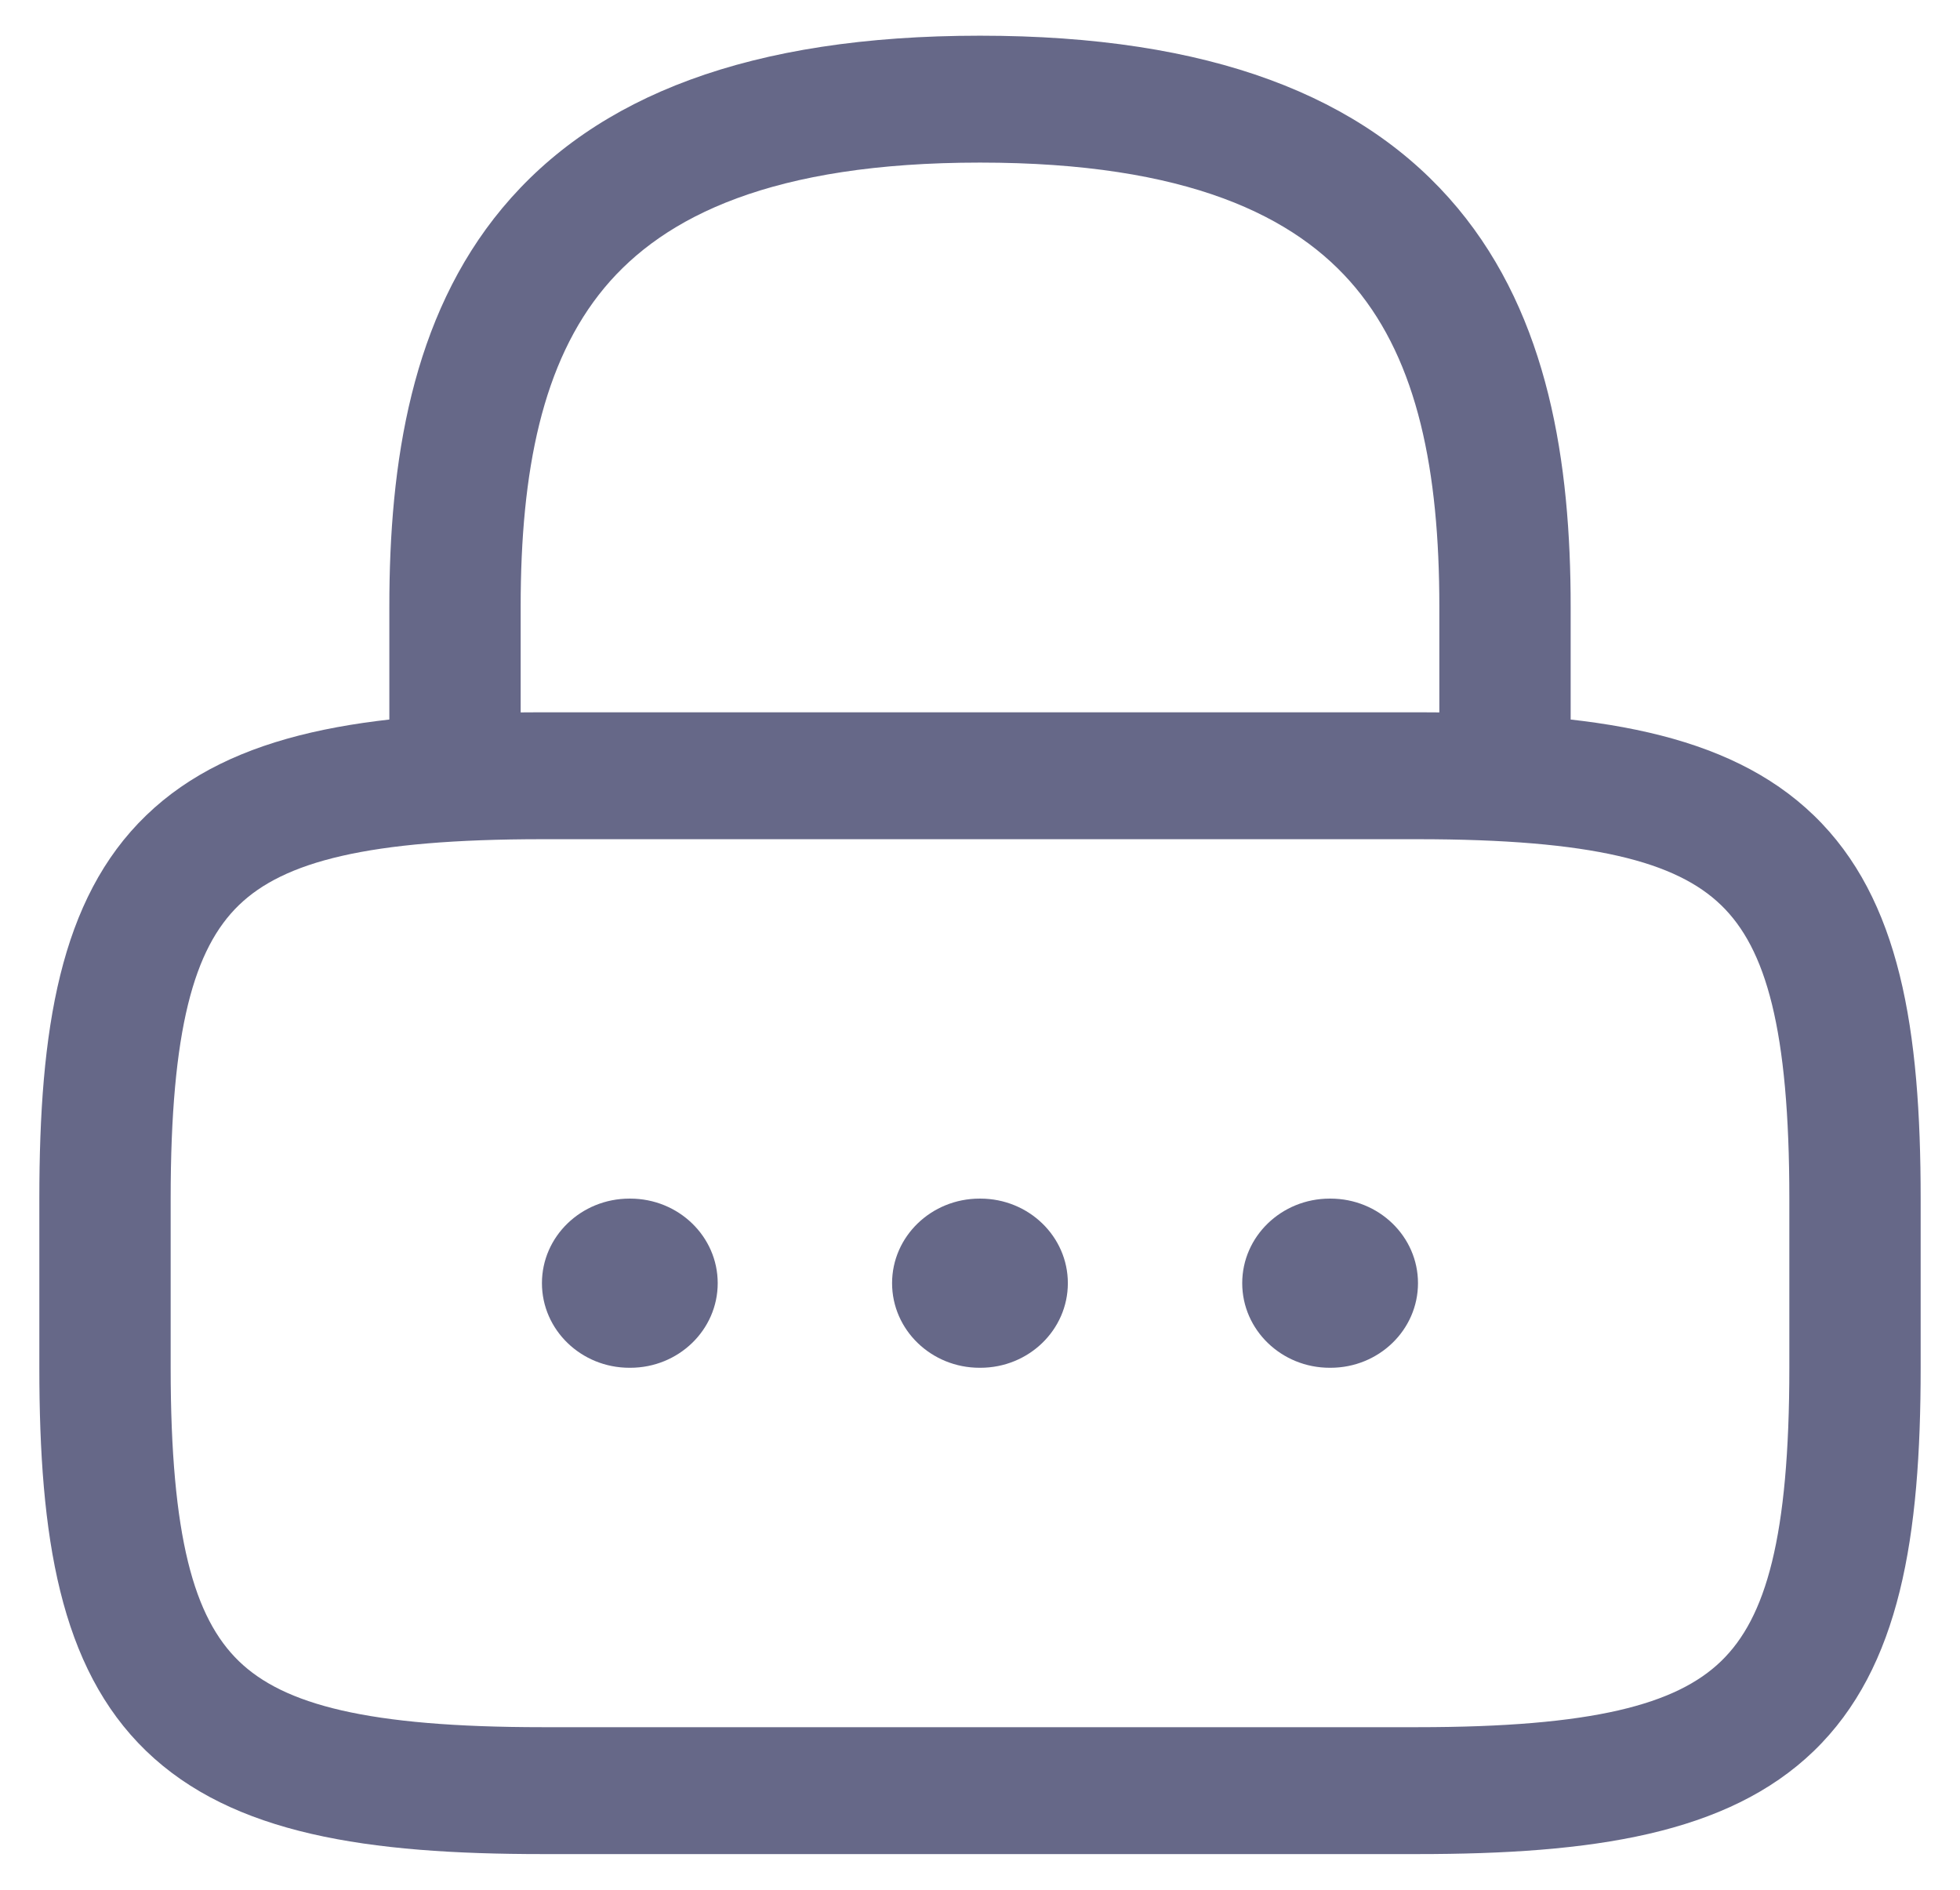
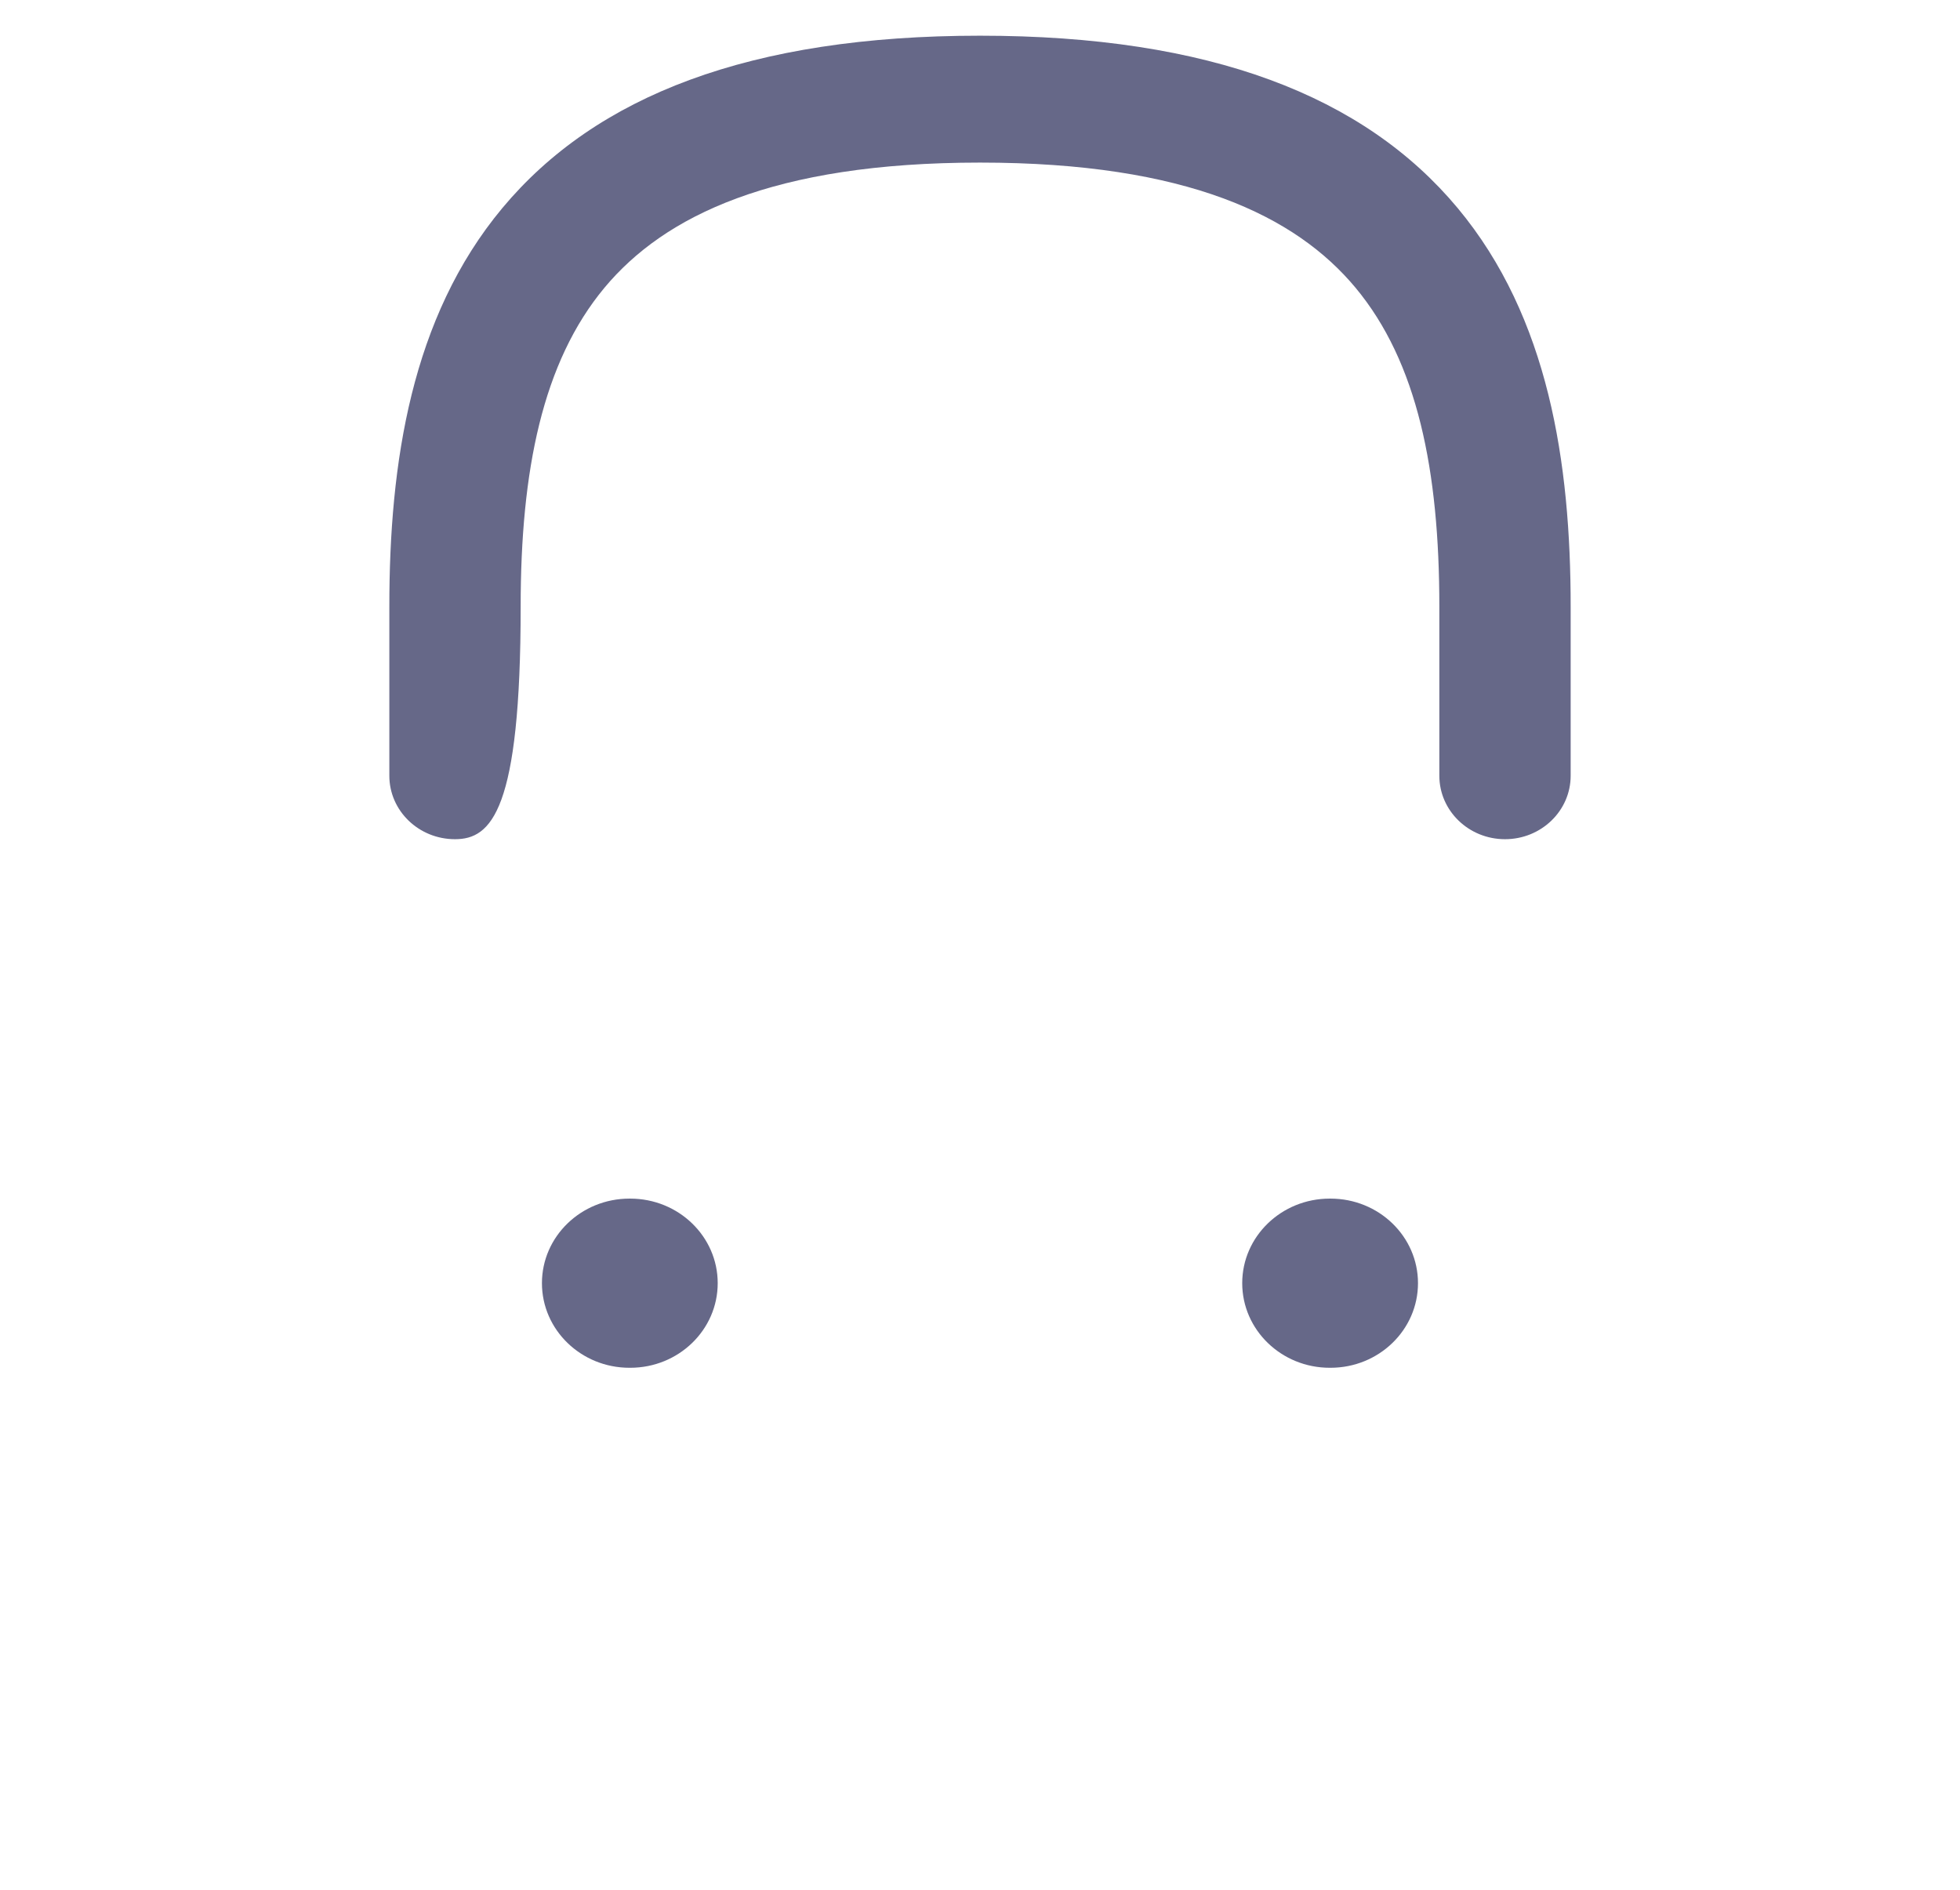
<svg xmlns="http://www.w3.org/2000/svg" width="28" height="27" viewBox="0 0 28 27" fill="none">
-   <path fill-rule="evenodd" clip-rule="evenodd" d="M8.636 4.11C7.75 5.174 7.438 6.721 7.438 8.667V11.083C7.438 11.584 7.018 11.99 6.5 11.99C5.982 11.99 5.562 11.584 5.562 11.083V8.667C5.562 6.613 5.875 4.535 7.176 2.973C8.513 1.369 10.714 0.51 14 0.51C17.285 0.51 19.487 1.369 20.824 2.973C22.125 4.535 22.438 6.613 22.438 8.667V11.083C22.438 11.584 22.018 11.99 21.5 11.99C20.982 11.99 20.562 11.584 20.562 11.083V8.667C20.562 6.721 20.25 5.174 19.364 4.11C18.513 3.089 16.965 2.323 14 2.323C11.036 2.323 9.487 3.089 8.636 4.11Z" fill="#666888" />
-   <path fill-rule="evenodd" clip-rule="evenodd" d="M3.413 12.932C2.774 13.55 2.438 14.702 2.438 17.125V19.542C2.438 21.965 2.774 23.116 3.413 23.734C4.052 24.352 5.243 24.677 7.75 24.677H20.25C22.757 24.677 23.948 24.352 24.587 23.734C25.227 23.116 25.562 21.965 25.562 19.542V17.125C25.562 14.702 25.227 13.55 24.587 12.932C23.948 12.314 22.757 11.99 20.25 11.99H7.75C5.243 11.99 4.052 12.314 3.413 12.932ZM2.087 11.651C3.323 10.456 5.257 10.177 7.75 10.177H20.25C22.743 10.177 24.677 10.456 25.913 11.651C27.148 12.845 27.438 14.715 27.438 17.125V19.542C27.438 21.952 27.148 23.821 25.913 25.016C24.677 26.21 22.743 26.49 20.25 26.49H7.75C5.257 26.49 3.323 26.21 2.087 25.016C0.851 23.821 0.562 21.952 0.562 19.542V17.125C0.562 14.715 0.851 12.845 2.087 11.651Z" fill="#666888" />
+   <path fill-rule="evenodd" clip-rule="evenodd" d="M8.636 4.11C7.75 5.174 7.438 6.721 7.438 8.667C7.438 11.584 7.018 11.99 6.5 11.99C5.982 11.99 5.562 11.584 5.562 11.083V8.667C5.562 6.613 5.875 4.535 7.176 2.973C8.513 1.369 10.714 0.51 14 0.51C17.285 0.51 19.487 1.369 20.824 2.973C22.125 4.535 22.438 6.613 22.438 8.667V11.083C22.438 11.584 22.018 11.99 21.5 11.99C20.982 11.99 20.562 11.584 20.562 11.083V8.667C20.562 6.721 20.25 5.174 19.364 4.11C18.513 3.089 16.965 2.323 14 2.323C11.036 2.323 9.487 3.089 8.636 4.11Z" fill="#666888" />
  <path fill-rule="evenodd" clip-rule="evenodd" d="M17.746 18.333C17.746 17.666 18.306 17.125 18.996 17.125H19.007C19.698 17.125 20.257 17.666 20.257 18.333C20.257 19.001 19.698 19.542 19.007 19.542H18.996C18.306 19.542 17.746 19.001 17.746 18.333Z" fill="#666888" />
-   <path fill-rule="evenodd" clip-rule="evenodd" d="M12.744 18.333C12.744 17.666 13.304 17.125 13.994 17.125H14.005C14.696 17.125 15.255 17.666 15.255 18.333C15.255 19.001 14.696 19.542 14.005 19.542H13.994C13.304 19.542 12.744 19.001 12.744 18.333Z" fill="#666888" />
  <path fill-rule="evenodd" clip-rule="evenodd" d="M7.742 18.333C7.742 17.666 8.302 17.125 8.992 17.125H9.003C9.694 17.125 10.253 17.666 10.253 18.333C10.253 19.001 9.694 19.542 9.003 19.542H8.992C8.302 19.542 7.742 19.001 7.742 18.333Z" fill="#666888" />
</svg>